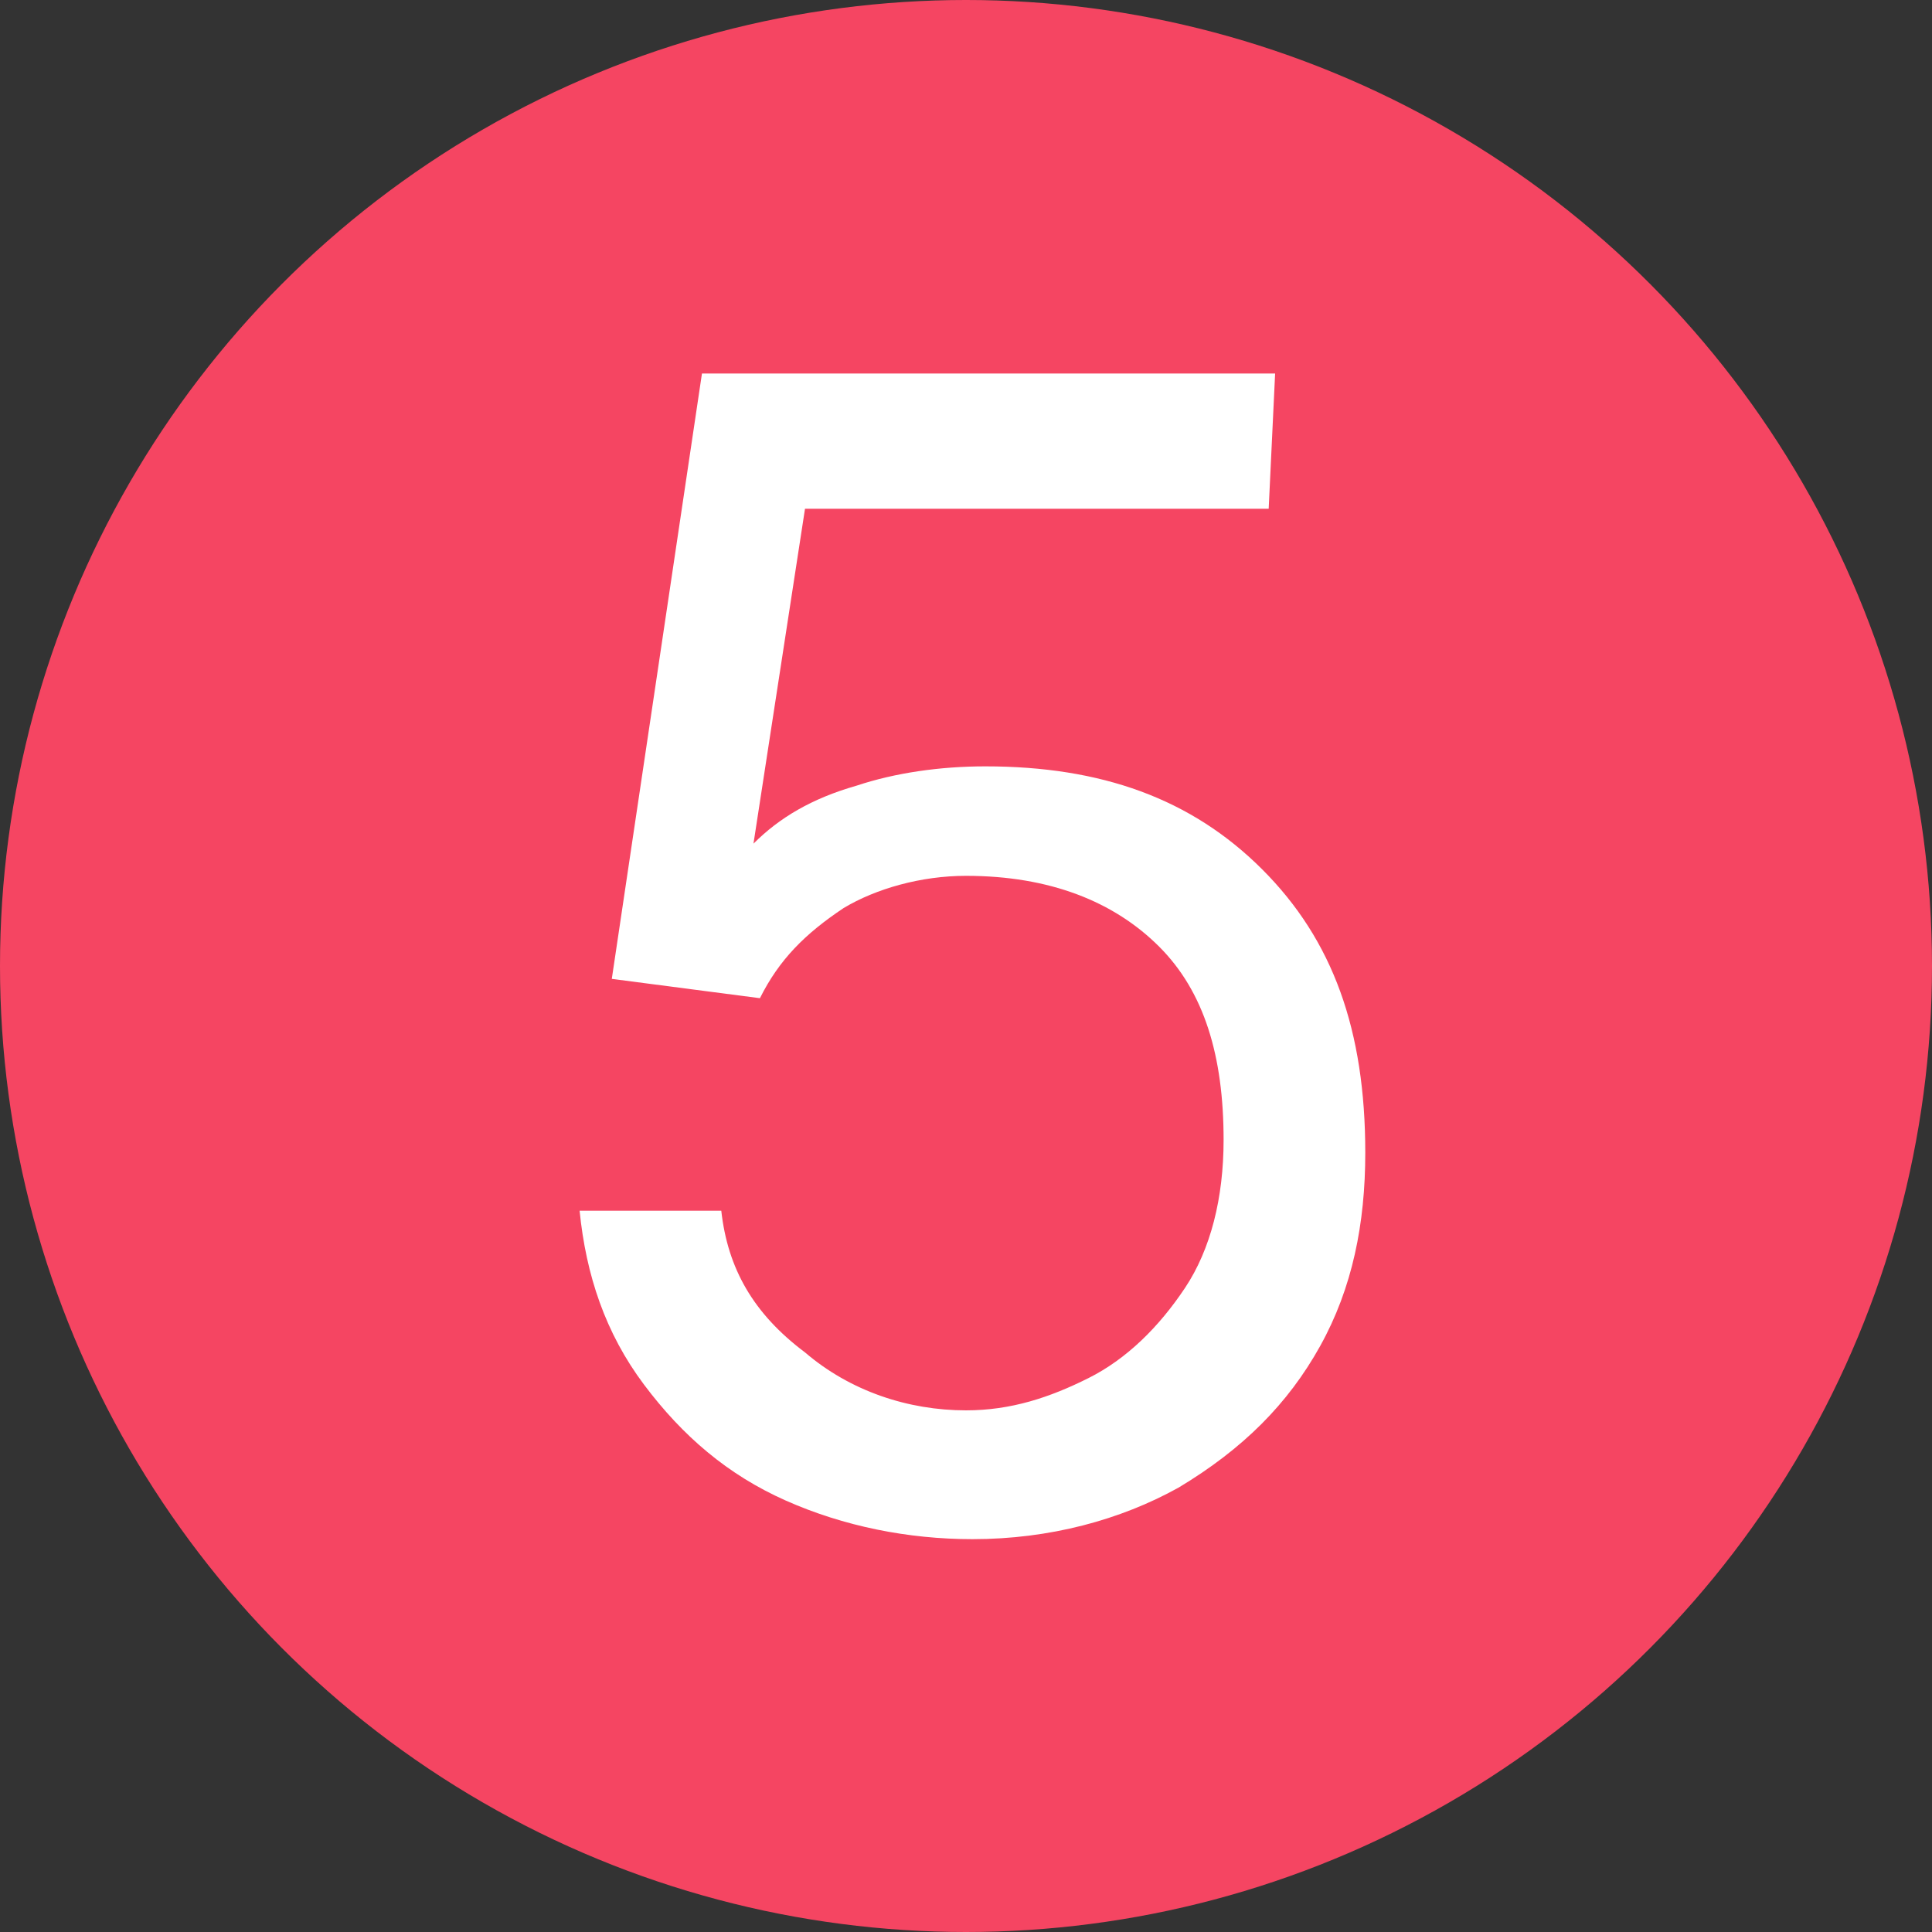
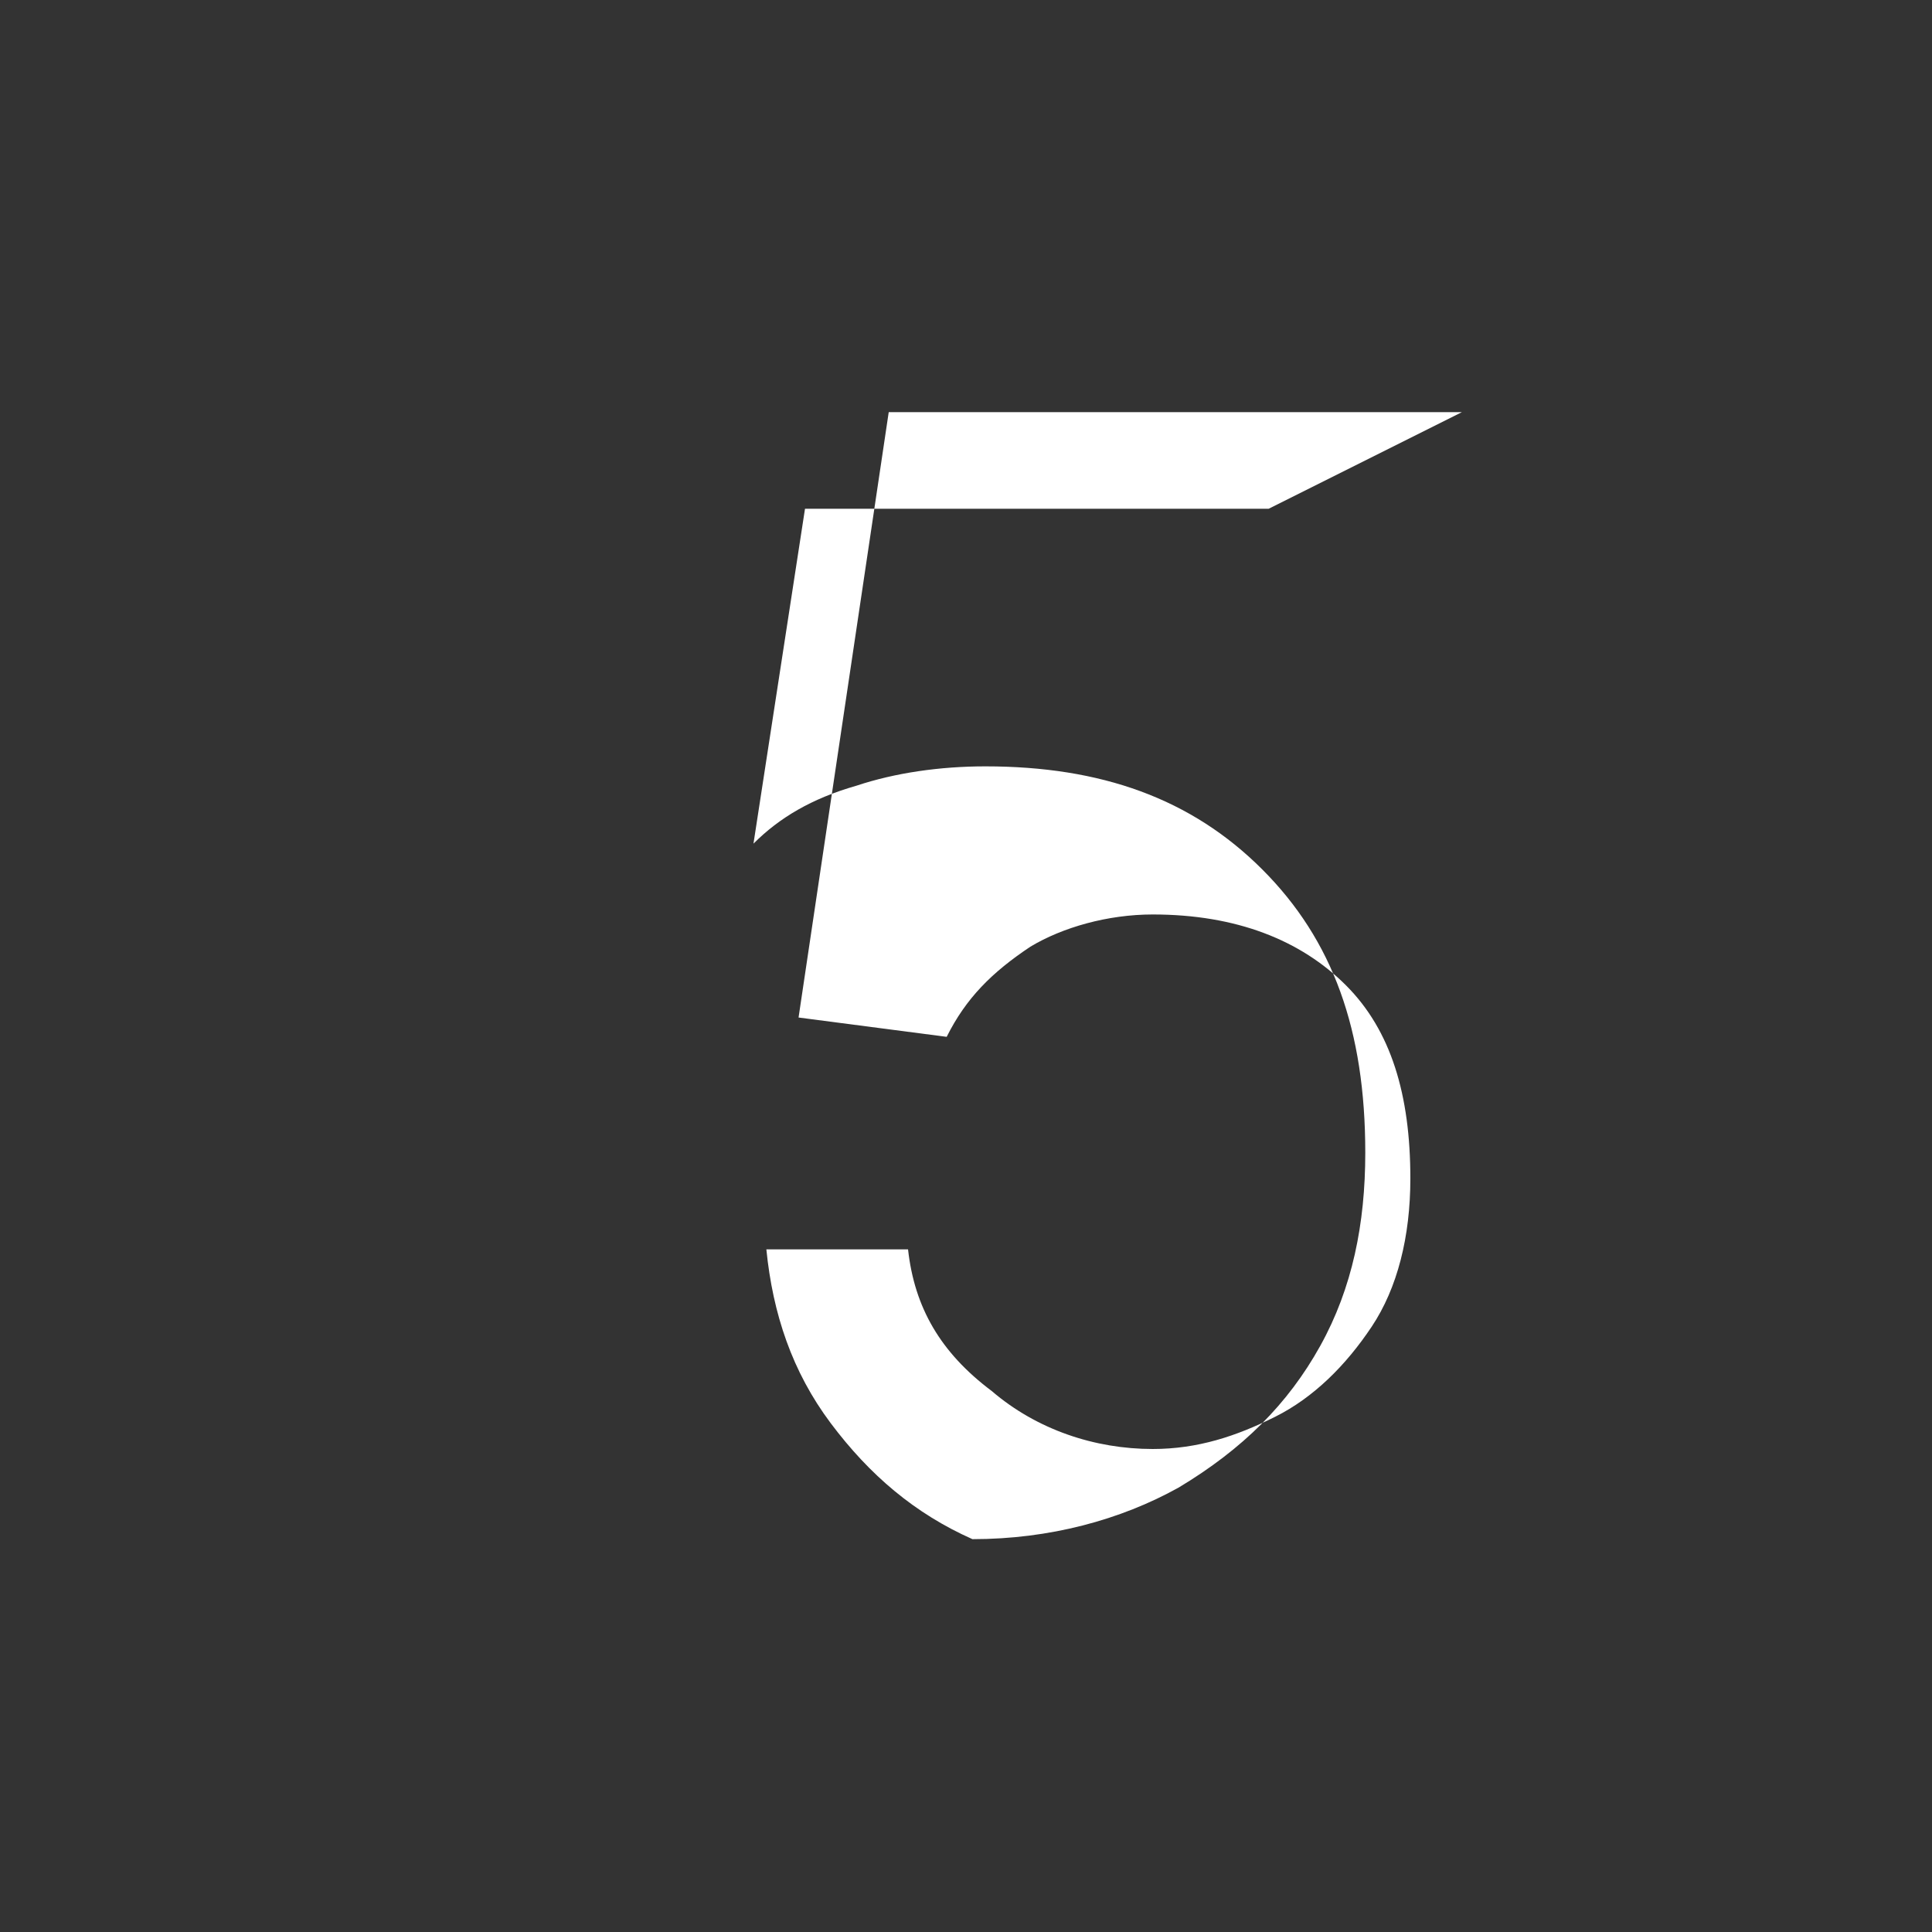
<svg xmlns="http://www.w3.org/2000/svg" version="1.1" id="Layer_1" x="0px" y="0px" viewBox="0 0 30 30" style="enable-background:new 0 0 30 30;">
  <rect x="0" y="0" width="30" height="30" fill="#333333" stroke="none" />
  <style type="text/css">
	.st0{fill:#F54562;}
	.st1{fill:#FFFFFF;}
</style>
-   <circle class="st0" cx="15" cy="15" r="15" />
-   <path class="st1" d="M19.7,7.9h-7.2l-0.8,5.2c0.4-0.4,0.9-0.7,1.6-0.9c0.6-0.2,1.3-0.3,2-0.3c1.8,0,3.2,0.5,4.3,1.6s1.6,2.5,1.6,4.4&#10; c0,1.1-0.2,2.1-0.7,3c-0.5,0.9-1.2,1.6-2.2,2.2c-0.9,0.5-2,0.8-3.2,0.8c-1,0-2-0.2-2.9-0.6c-0.9-0.4-1.6-1-2.2-1.8&#10; c-0.6-0.8-0.9-1.7-1-2.7h2.2c0.1,0.9,0.5,1.6,1.3,2.2c0.7,0.6,1.6,0.9,2.5,0.9c0.7,0,1.3-0.2,1.9-0.5c0.6-0.3,1.1-0.8,1.5-1.4&#10; c0.4-0.6,0.6-1.4,0.6-2.3c0-1.3-0.3-2.3-1-3c-0.7-0.7-1.7-1.1-3-1.1c-0.7,0-1.4,0.2-1.9,0.5c-0.6,0.4-1,0.8-1.3,1.4l-2.3-0.3&#10; l1.4-9.4h8.9L19.7,7.9L19.7,7.9z" />
+   <path class="st1" d="M19.7,7.9h-7.2l-0.8,5.2c0.4-0.4,0.9-0.7,1.6-0.9c0.6-0.2,1.3-0.3,2-0.3c1.8,0,3.2,0.5,4.3,1.6s1.6,2.5,1.6,4.4&#10; c0,1.1-0.2,2.1-0.7,3c-0.5,0.9-1.2,1.6-2.2,2.2c-0.9,0.5-2,0.8-3.2,0.8c-0.9-0.4-1.6-1-2.2-1.8&#10; c-0.6-0.8-0.9-1.7-1-2.7h2.2c0.1,0.9,0.5,1.6,1.3,2.2c0.7,0.6,1.6,0.9,2.5,0.9c0.7,0,1.3-0.2,1.9-0.5c0.6-0.3,1.1-0.8,1.5-1.4&#10; c0.4-0.6,0.6-1.4,0.6-2.3c0-1.3-0.3-2.3-1-3c-0.7-0.7-1.7-1.1-3-1.1c-0.7,0-1.4,0.2-1.9,0.5c-0.6,0.4-1,0.8-1.3,1.4l-2.3-0.3&#10; l1.4-9.4h8.9L19.7,7.9L19.7,7.9z" />
</svg>